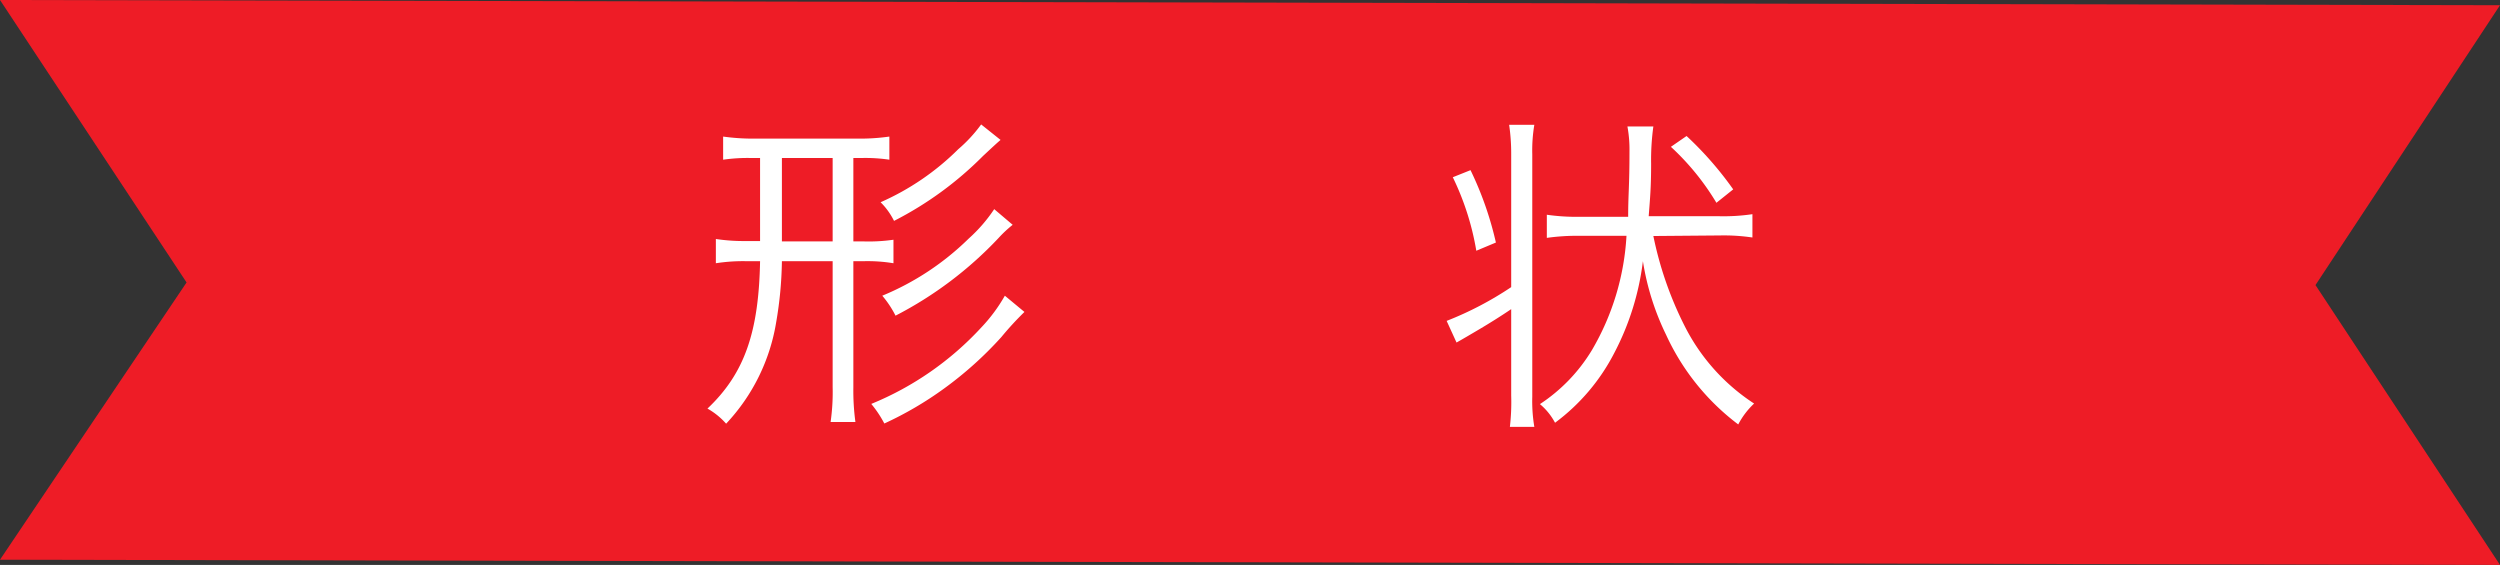
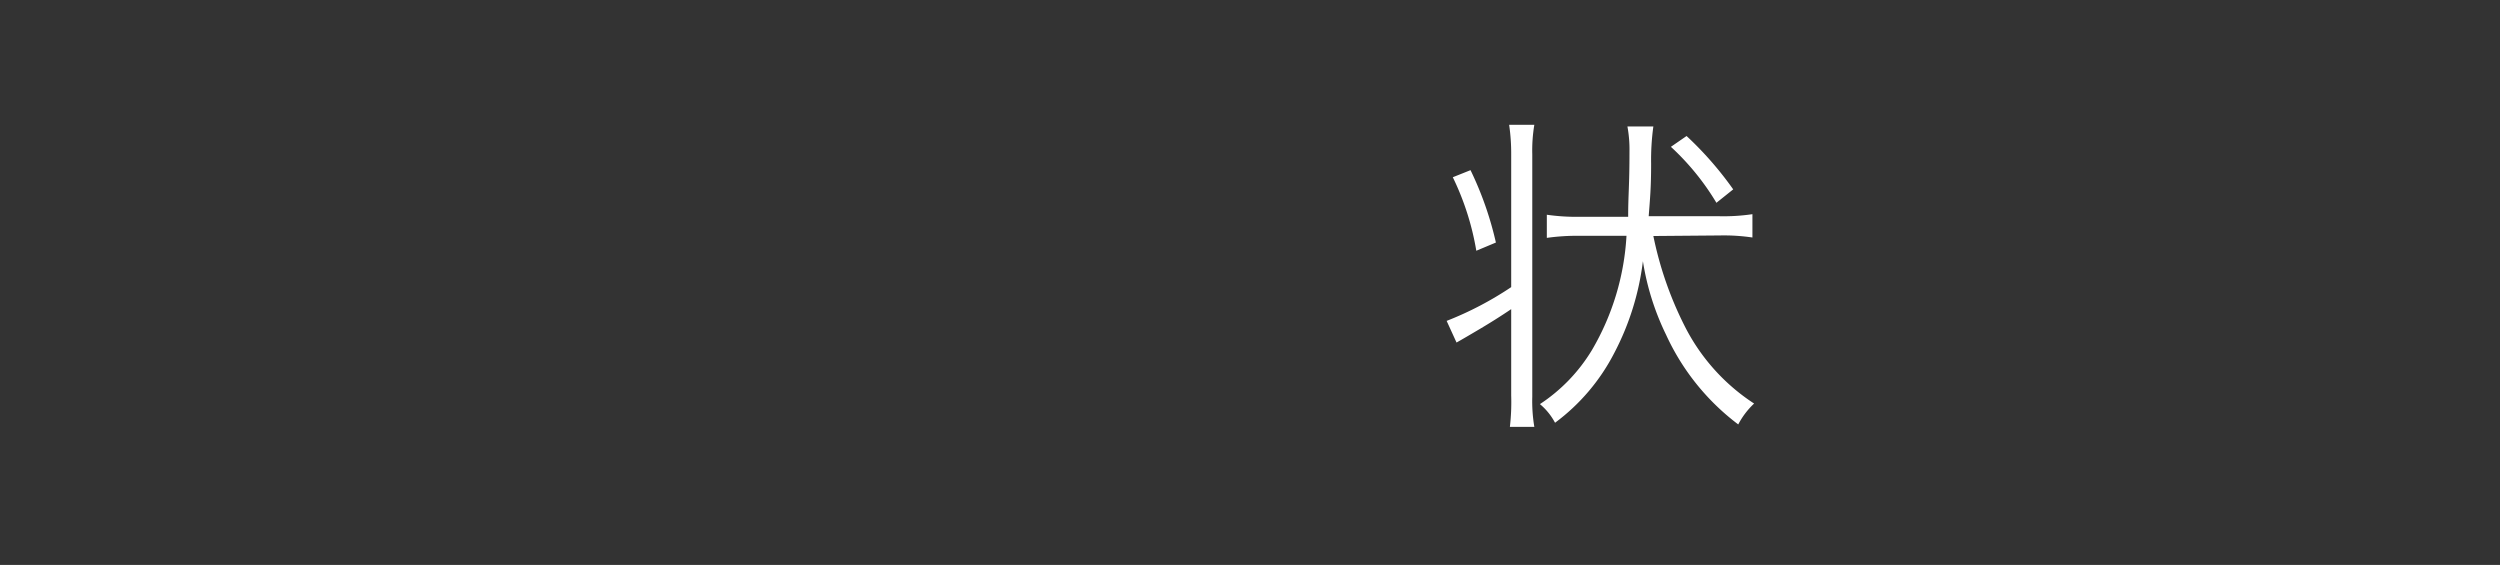
<svg xmlns="http://www.w3.org/2000/svg" width="134" height="30.28" viewBox="0 0 134 30.28">
  <rect x="0" y="0" width="134" height="30.28" fill="#333333" stroke="none" />
  <defs>
    <style>.cls-1{fill:#ee1c26;}.cls-2{fill:#fff;}</style>
  </defs>
  <g id="レイヤー_2" data-name="レイヤー 2">
    <g id="レイアウト">
-       <polygon class="cls-1" points="134 30.28 0 30 10 15.14 0 0 134 0.28 124.11 15.28 134 30.28" />
-       <path class="cls-2" d="M40.31,8.47a9.26,9.26,0,0,0-1.55.09V7.32a11.44,11.44,0,0,0,1.64.11h5.65a11,11,0,0,0,1.62-.11V8.56a8.85,8.85,0,0,0-1.53-.09h-.4v4.47h.56a9.34,9.34,0,0,0,1.59-.09v1.26A8.52,8.52,0,0,0,46.3,14h-.56v6.75a12.7,12.7,0,0,0,.11,1.87l-1.33,0a11.32,11.32,0,0,0,.11-1.87V14H41.91a20.67,20.67,0,0,1-.31,3.29,10.35,10.35,0,0,1-2.68,5.42,3.85,3.85,0,0,0-1-.81c2-1.89,2.75-4.12,2.82-7.9h-.74a9.48,9.48,0,0,0-1.63.11v-1.3a10.15,10.15,0,0,0,1.63.11h.74V8.47Zm1.6,4.47h2.72V8.47H41.91Zm13,3.78a16.85,16.85,0,0,0-1.24,1.35,19.75,19.75,0,0,1-3.06,2.75A18.76,18.76,0,0,1,47.4,22.7a6,6,0,0,0-.7-1.05,16.51,16.51,0,0,0,5.89-4.09,8.7,8.7,0,0,0,1.27-1.71ZM53.63,7.5c-.21.18-.36.32-.94.86a18.67,18.67,0,0,1-4.77,3.48,3.76,3.76,0,0,0-.72-1A13.76,13.76,0,0,0,51.36,8a7.69,7.69,0,0,0,1.23-1.33Zm.65,4.55a6.41,6.41,0,0,0-.76.71A20.4,20.4,0,0,1,48,16.92a5.37,5.37,0,0,0-.71-1.07,14.51,14.51,0,0,0,4.63-3.06,8.22,8.22,0,0,0,1.37-1.58Z" />
      <path class="cls-2" d="M81,8.27a10.58,10.58,0,0,0-.11-1.58h1.35a8.26,8.26,0,0,0-.11,1.58v13a8.35,8.35,0,0,0,.11,1.61H80.93A11.52,11.52,0,0,0,81,21.2V16.57c-.56.38-1.17.76-1.66,1.05s-1,.59-1.27.74l-.53-1.16A18,18,0,0,0,81,15.39Zm-2.18.85A18,18,0,0,1,80.18,13l-1.05.44A14.42,14.42,0,0,0,77.87,9.5Zm9.8,3.53a19.12,19.12,0,0,0,1.65,4.77,10.7,10.7,0,0,0,3.75,4.21,4.2,4.2,0,0,0-.85,1.12,12.57,12.57,0,0,1-3.87-4.81A13.91,13.91,0,0,1,88.06,14a14.3,14.3,0,0,1-1.53,4.91,10.8,10.8,0,0,1-3.18,3.75,3.36,3.36,0,0,0-.81-1,9.06,9.06,0,0,0,2.79-2.9,13.59,13.59,0,0,0,1.85-6.12H84.71a11.63,11.63,0,0,0-1.8.11V11.51a11.16,11.16,0,0,0,1.79.11h2.57c0-1.22.07-1.62.07-3.49a6.76,6.76,0,0,0-.11-1.35h1.39a13.1,13.1,0,0,0-.12,2c0,1.3-.06,1.88-.13,2.81h3.8a10.6,10.6,0,0,0,1.76-.11v1.25a10.45,10.45,0,0,0-1.73-.11ZM92,10.87a13.48,13.48,0,0,0-2.44-3l.84-.58a18.38,18.38,0,0,1,2.5,2.86Z" />
    </g>
  </g>
</svg>